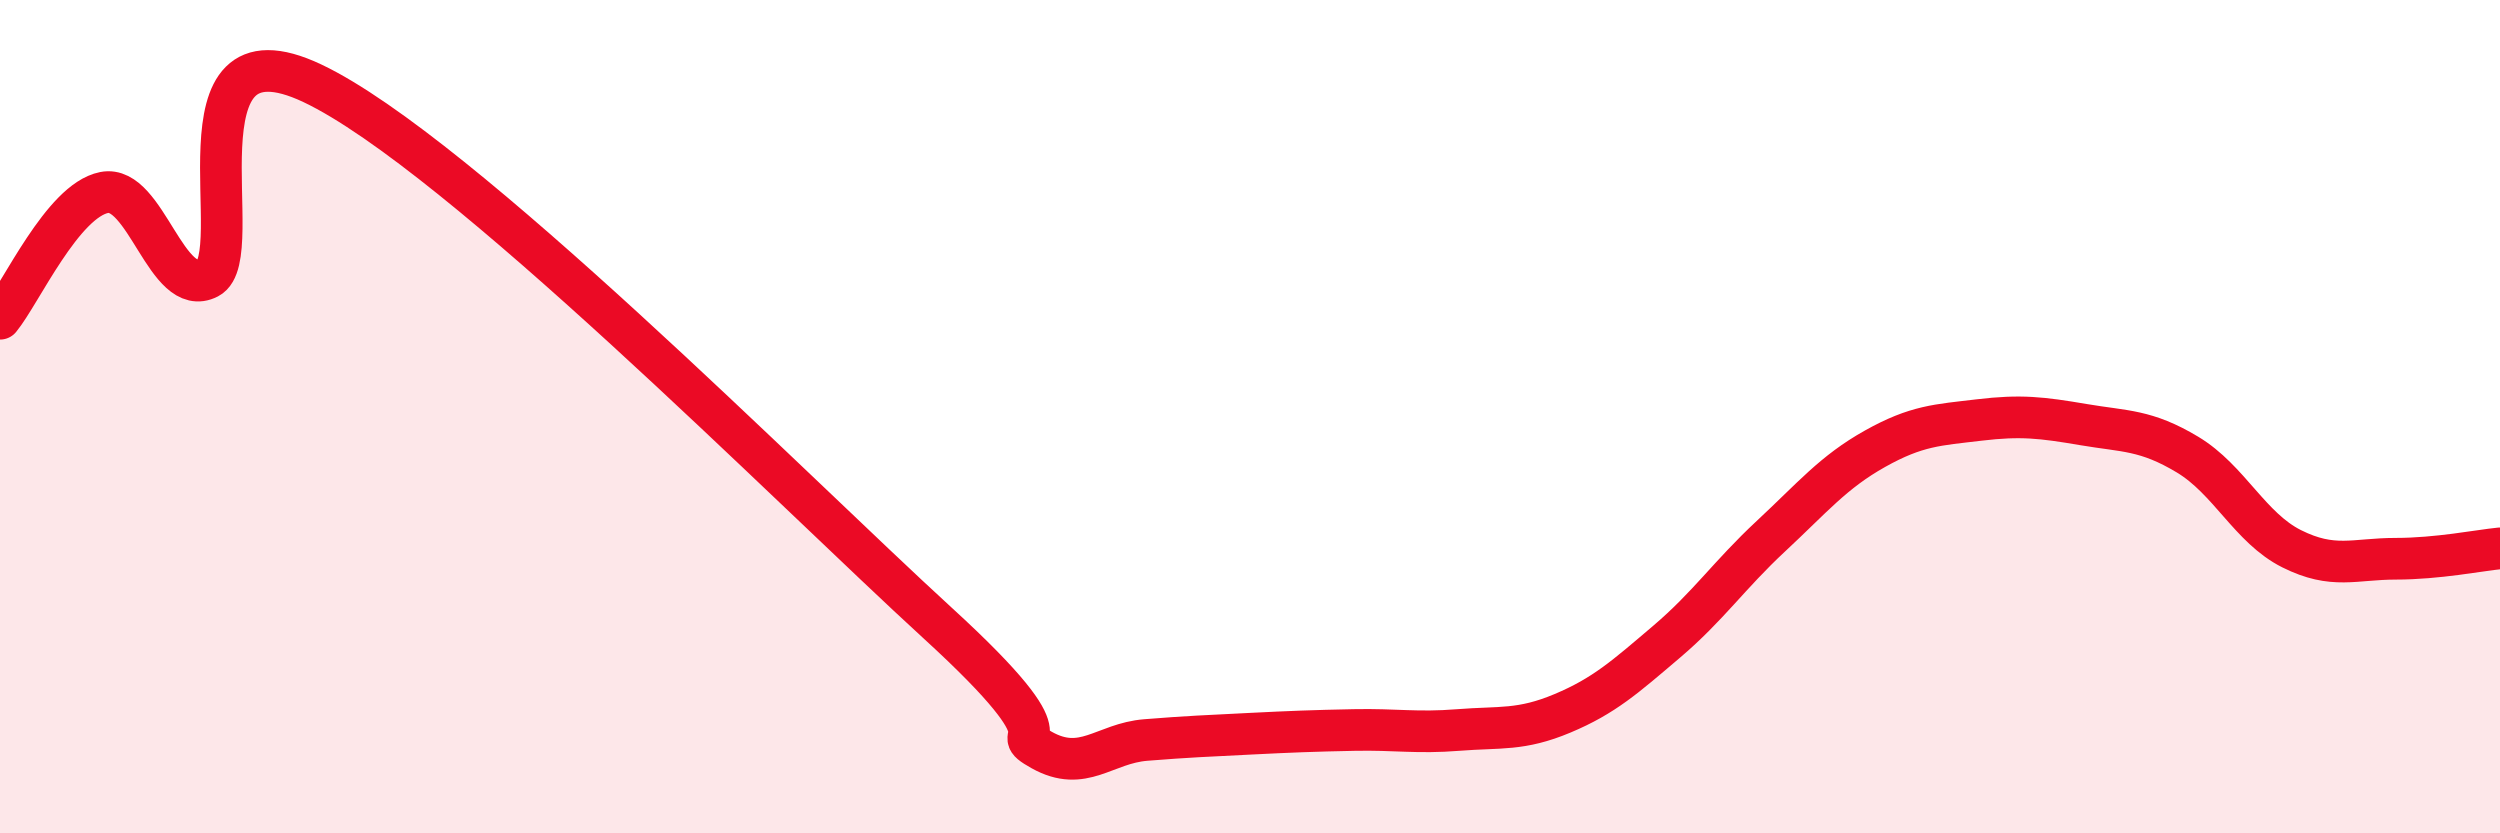
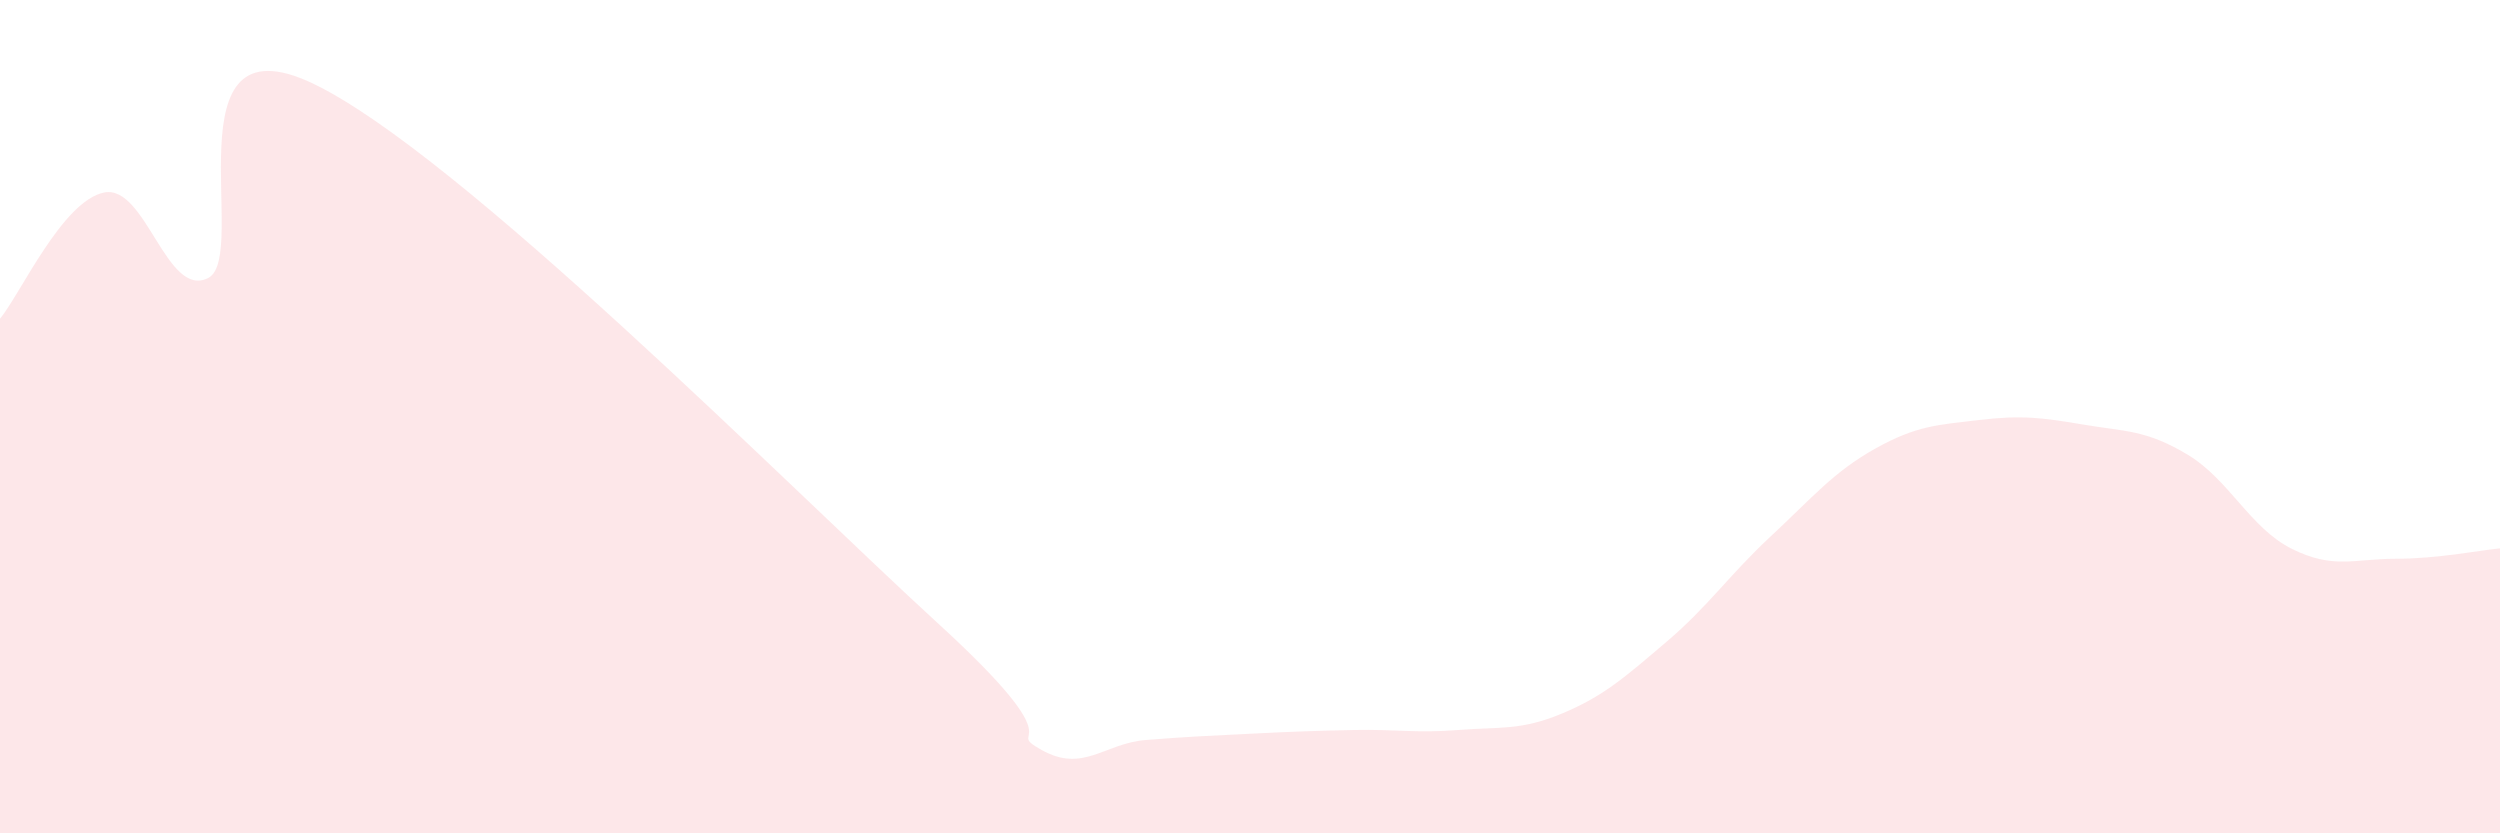
<svg xmlns="http://www.w3.org/2000/svg" width="60" height="20" viewBox="0 0 60 20">
  <path d="M 0,7.65 C 0.5,7.04 1.5,4.82 2.5,4.62 C 3.5,4.42 4,7.19 5,6.67 C 6,6.15 4,0.34 7.5,2 C 11,3.66 19,11.75 22.5,14.95 C 26,18.15 24,17.44 25,18 C 26,18.56 26.5,17.84 27.5,17.76 C 28.5,17.68 29,17.66 30,17.61 C 31,17.56 31.5,17.54 32.5,17.52 C 33.5,17.5 34,17.6 35,17.52 C 36,17.44 36.5,17.54 37.5,17.12 C 38.5,16.7 39,16.25 40,15.4 C 41,14.55 41.5,13.8 42.5,12.87 C 43.5,11.94 44,11.33 45,10.77 C 46,10.21 46.5,10.2 47.5,10.08 C 48.5,9.96 49,10.02 50,10.19 C 51,10.36 51.5,10.31 52.5,10.91 C 53.5,11.51 54,12.67 55,13.17 C 56,13.67 56.5,13.41 57.5,13.41 C 58.5,13.41 59.5,13.21 60,13.16L60 20L0 20Z" fill="#EB0A25" opacity="0.1" stroke-linecap="round" stroke-linejoin="round" />
-   <path d="M 0,7.65 C 0.5,7.04 1.5,4.82 2.5,4.62 C 3.5,4.42 4,7.19 5,6.67 C 6,6.15 4,0.34 7.5,2 C 11,3.66 19,11.75 22.5,14.95 C 26,18.15 24,17.44 25,18 C 26,18.56 26.5,17.84 27.5,17.76 C 28.5,17.68 29,17.66 30,17.61 C 31,17.56 31.5,17.54 32.5,17.52 C 33.5,17.5 34,17.6 35,17.52 C 36,17.44 36.5,17.54 37.5,17.12 C 38.5,16.7 39,16.25 40,15.4 C 41,14.55 41.5,13.8 42.5,12.87 C 43.5,11.94 44,11.33 45,10.77 C 46,10.21 46.5,10.2 47.5,10.08 C 48.5,9.96 49,10.02 50,10.19 C 51,10.36 51.5,10.31 52.5,10.91 C 53.5,11.51 54,12.67 55,13.17 C 56,13.67 56.5,13.41 57.5,13.41 C 58.5,13.41 59.5,13.21 60,13.16" stroke="#EB0A25" stroke-width="1" fill="none" stroke-linecap="round" stroke-linejoin="round" />
</svg>